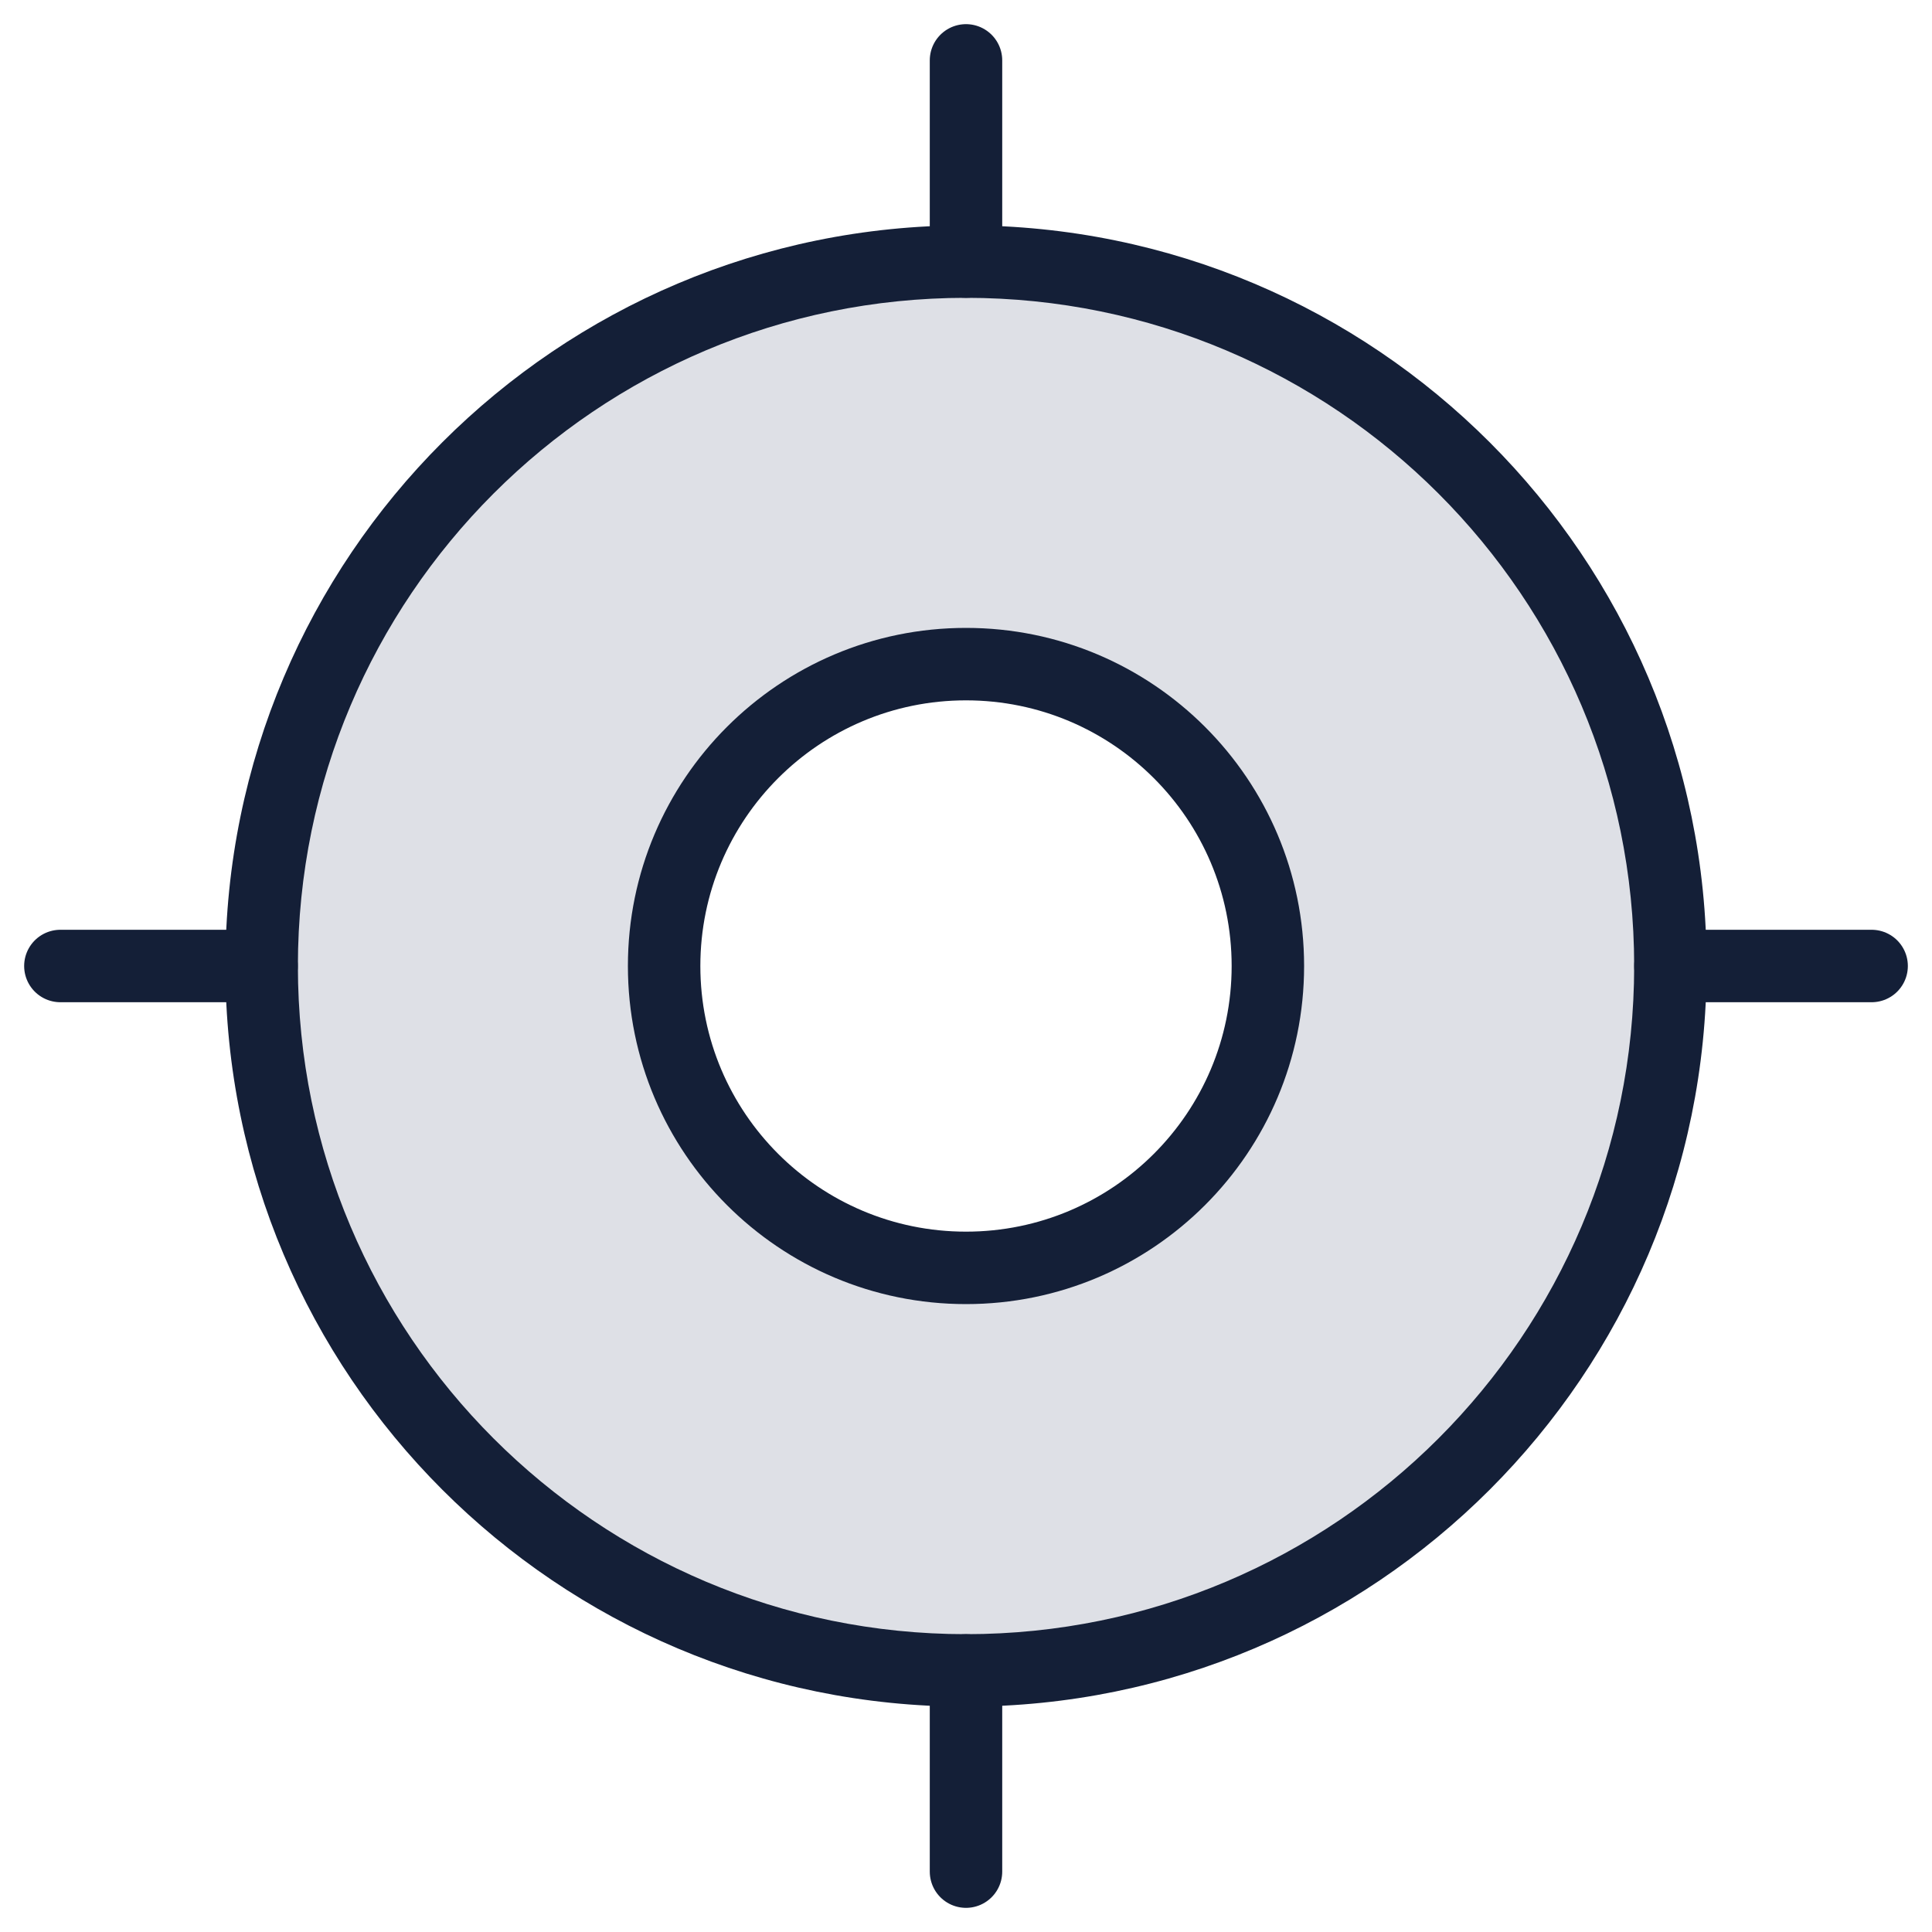
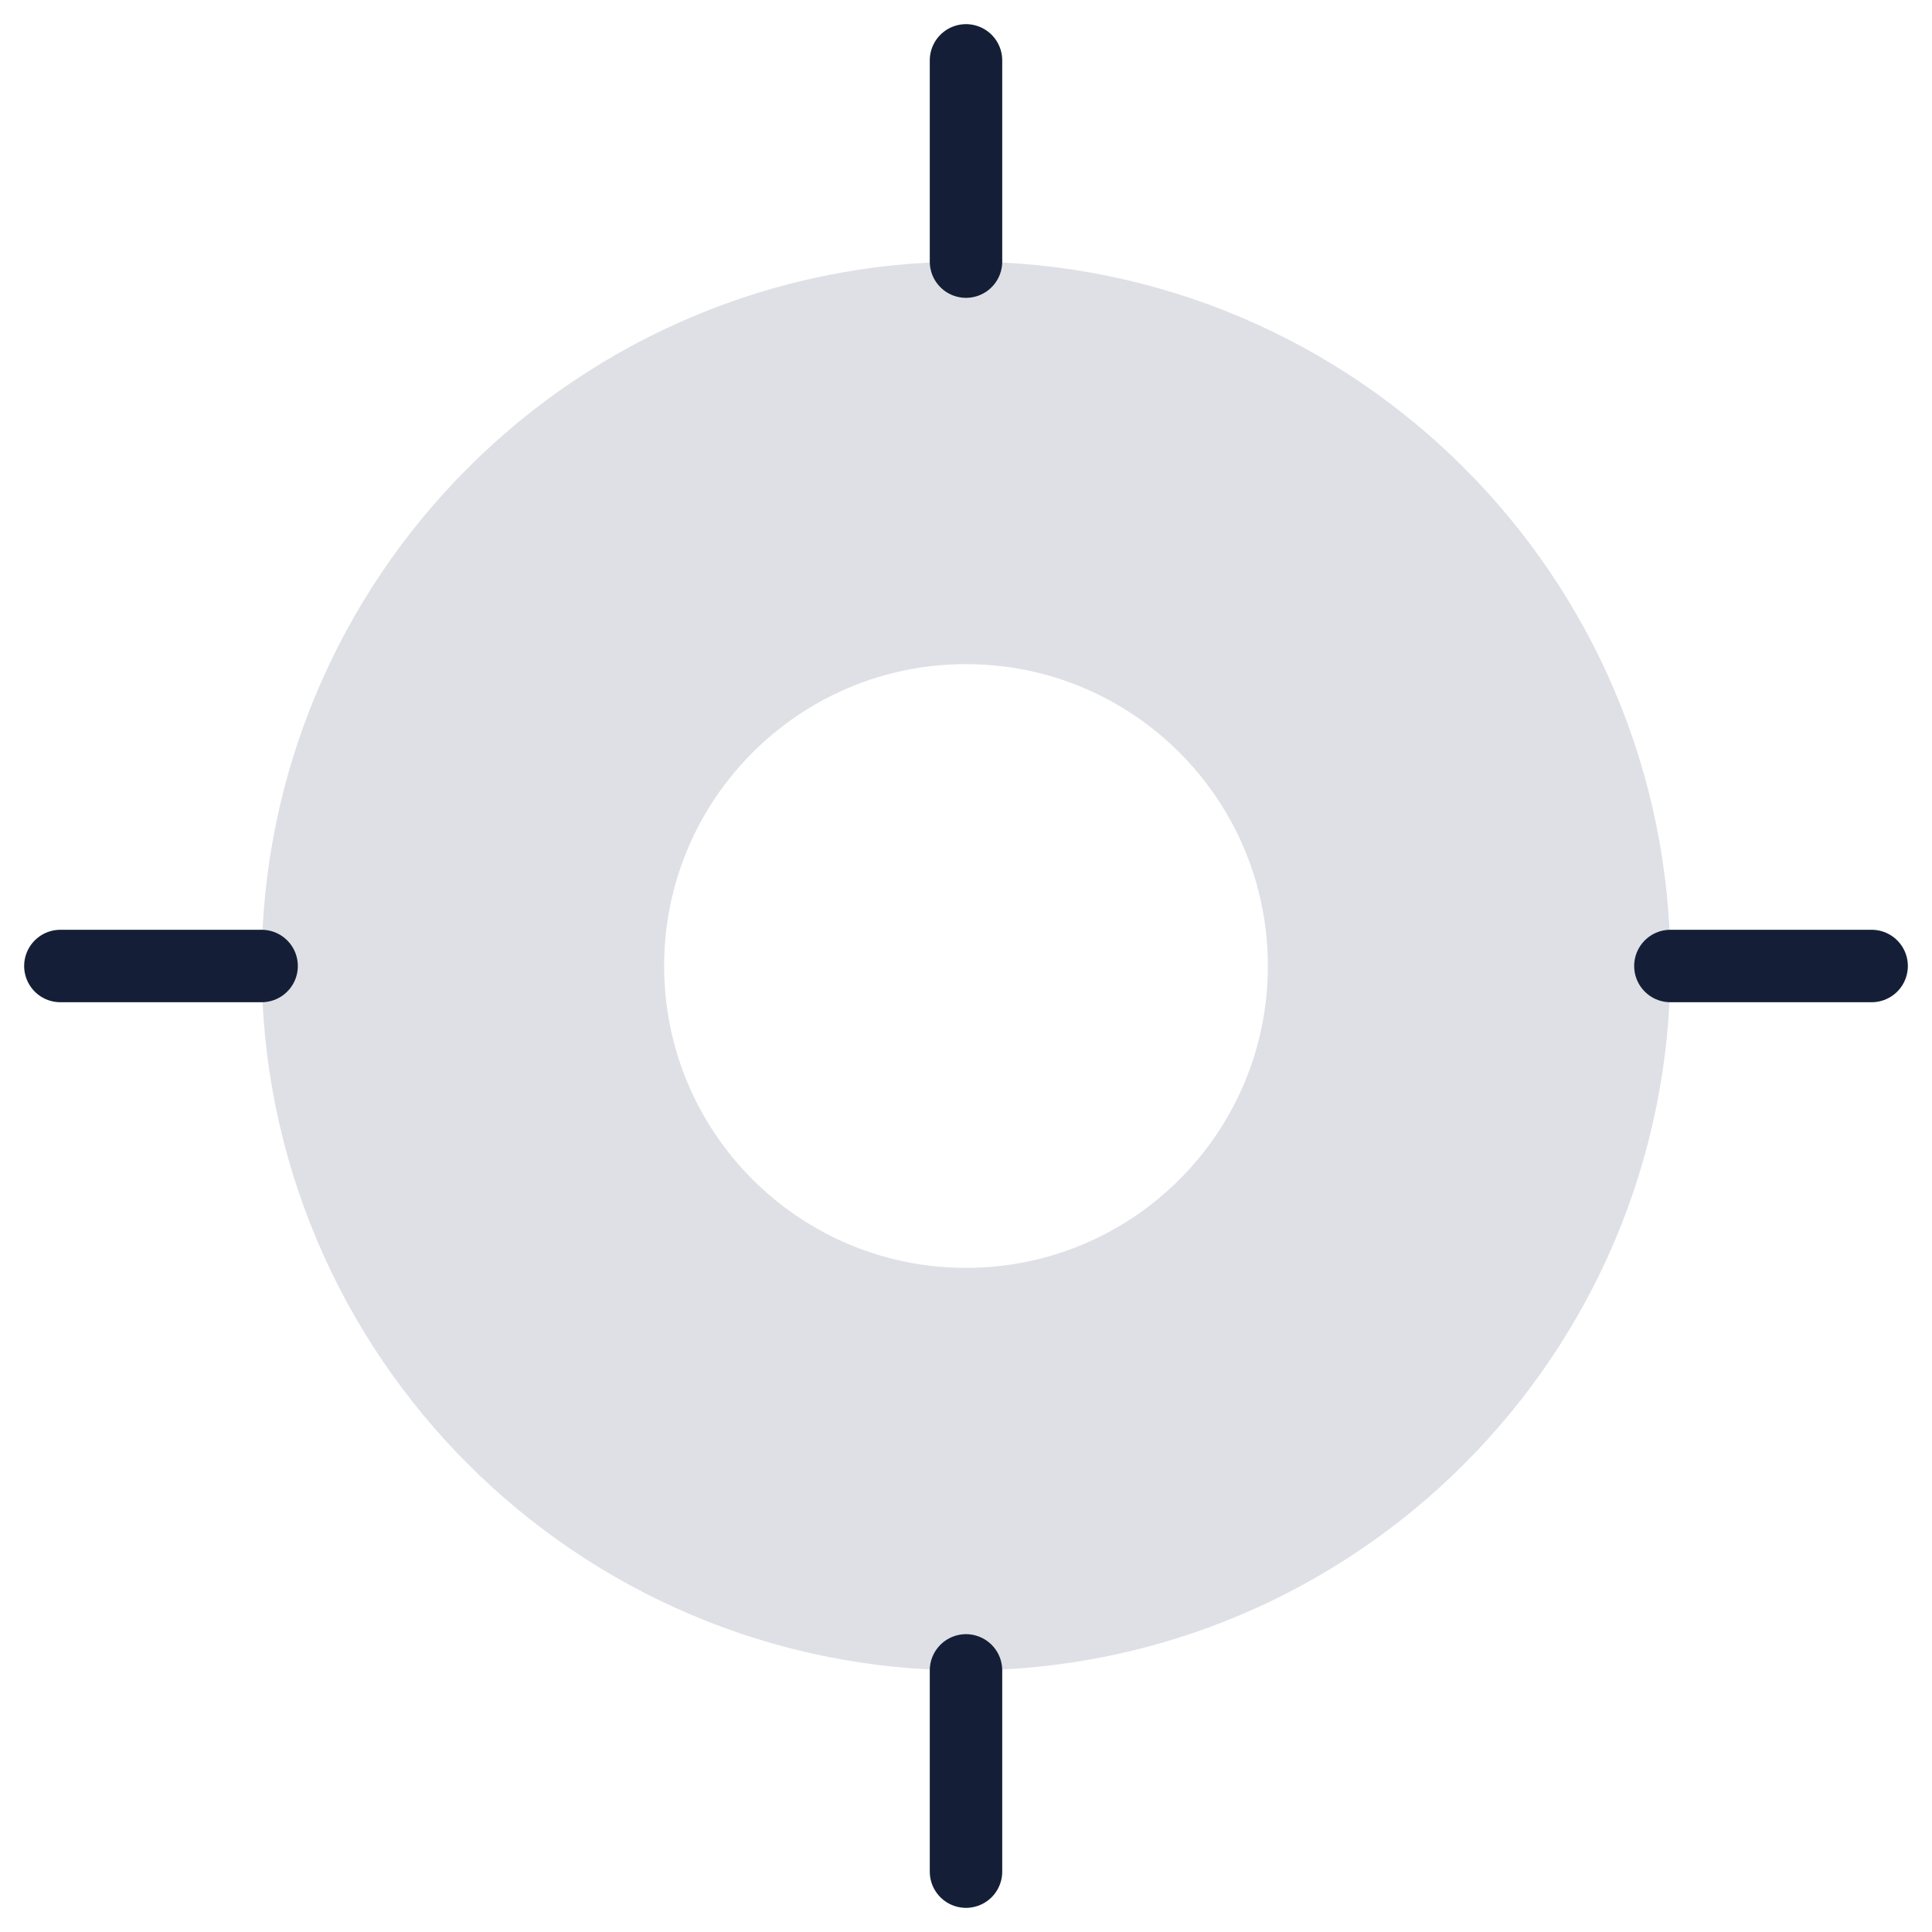
<svg xmlns="http://www.w3.org/2000/svg" width="32" height="32" viewBox="0 0 32 32" fill="none">
  <path fill-rule="evenodd" clip-rule="evenodd" d="M16 27.667C22.444 27.667 27.667 22.443 27.667 16C27.667 9.557 22.444 4.333 16 4.333C9.557 4.333 4.333 9.557 4.333 16C4.333 22.443 9.557 27.667 16 27.667ZM16 21C18.762 21 21 18.762 21 16C21 13.239 18.762 11 16 11C13.239 11 11 13.239 11 16C11 18.762 13.239 21 16 21Z" fill="#7E869E" fill-opacity="0.25" />
-   <path d="M27.067 16C27.067 22.112 22.112 27.067 16 27.067V28.267C22.775 28.267 28.267 22.775 28.267 16H27.067ZM16 4.933C22.112 4.933 27.067 9.888 27.067 16H28.267C28.267 9.225 22.775 3.733 16 3.733V4.933ZM4.934 16C4.934 9.888 9.888 4.933 16 4.933V3.733C9.225 3.733 3.733 9.225 3.733 16H4.934ZM16 27.067C9.888 27.067 4.934 22.112 4.934 16H3.733C3.733 22.775 9.225 28.267 16 28.267V27.067ZM20.4 16C20.4 18.43 18.43 20.4 16 20.4V21.6C19.093 21.6 21.6 19.093 21.6 16H20.4ZM16 11.6C18.43 11.6 20.4 13.57 20.4 16H21.6C21.6 12.907 19.093 10.4 16 10.4V11.6ZM11.6 16C11.6 13.57 13.57 11.6 16 11.6V10.4C12.907 10.4 10.4 12.907 10.4 16H11.6ZM16 20.4C13.57 20.4 11.6 18.43 11.6 16H10.4C10.4 19.093 12.907 21.6 16 21.6V20.4Z" fill="#141F37" />
  <path d="M16 4.333V1" stroke="#141F37" stroke-width="1.2" stroke-linecap="round" />
  <path d="M27.667 16L31 16" stroke="#141F37" stroke-width="1.2" stroke-linecap="round" />
  <path d="M16 31L16 27.667" stroke="#141F37" stroke-width="1.2" stroke-linecap="round" />
  <path d="M1 16H4.333" stroke="#141F37" stroke-width="1.2" stroke-linecap="round" />
</svg>